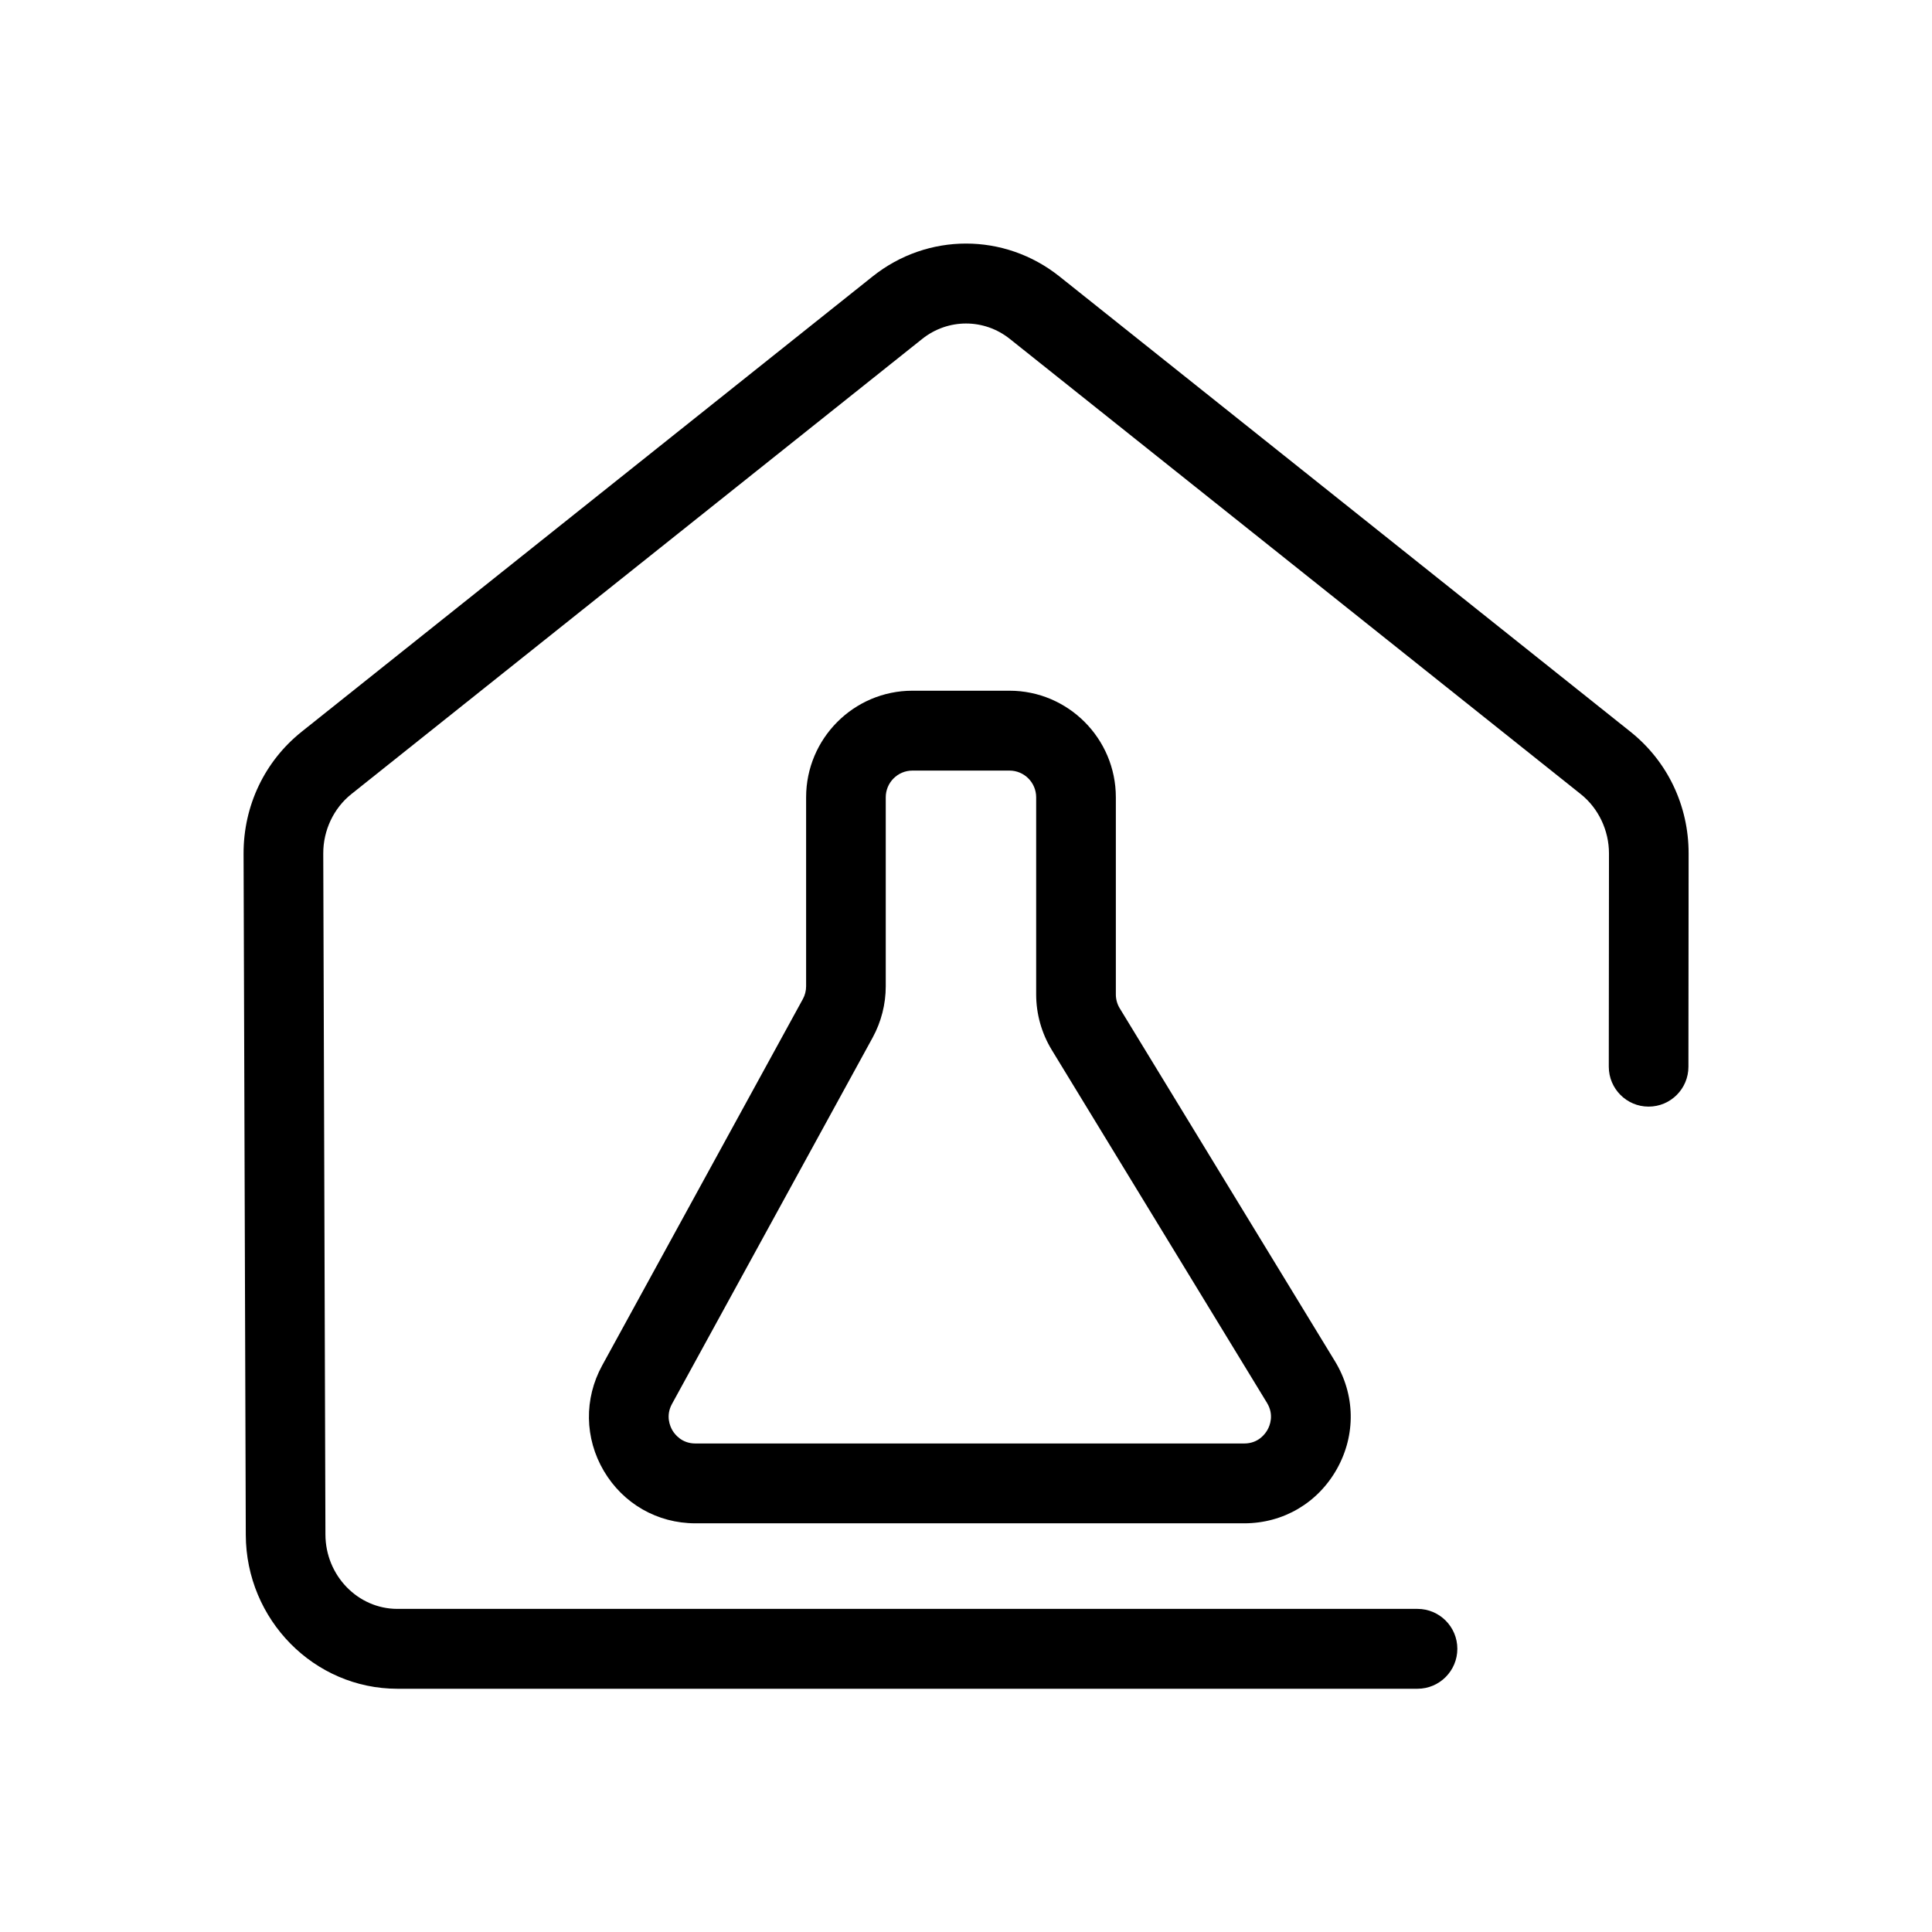
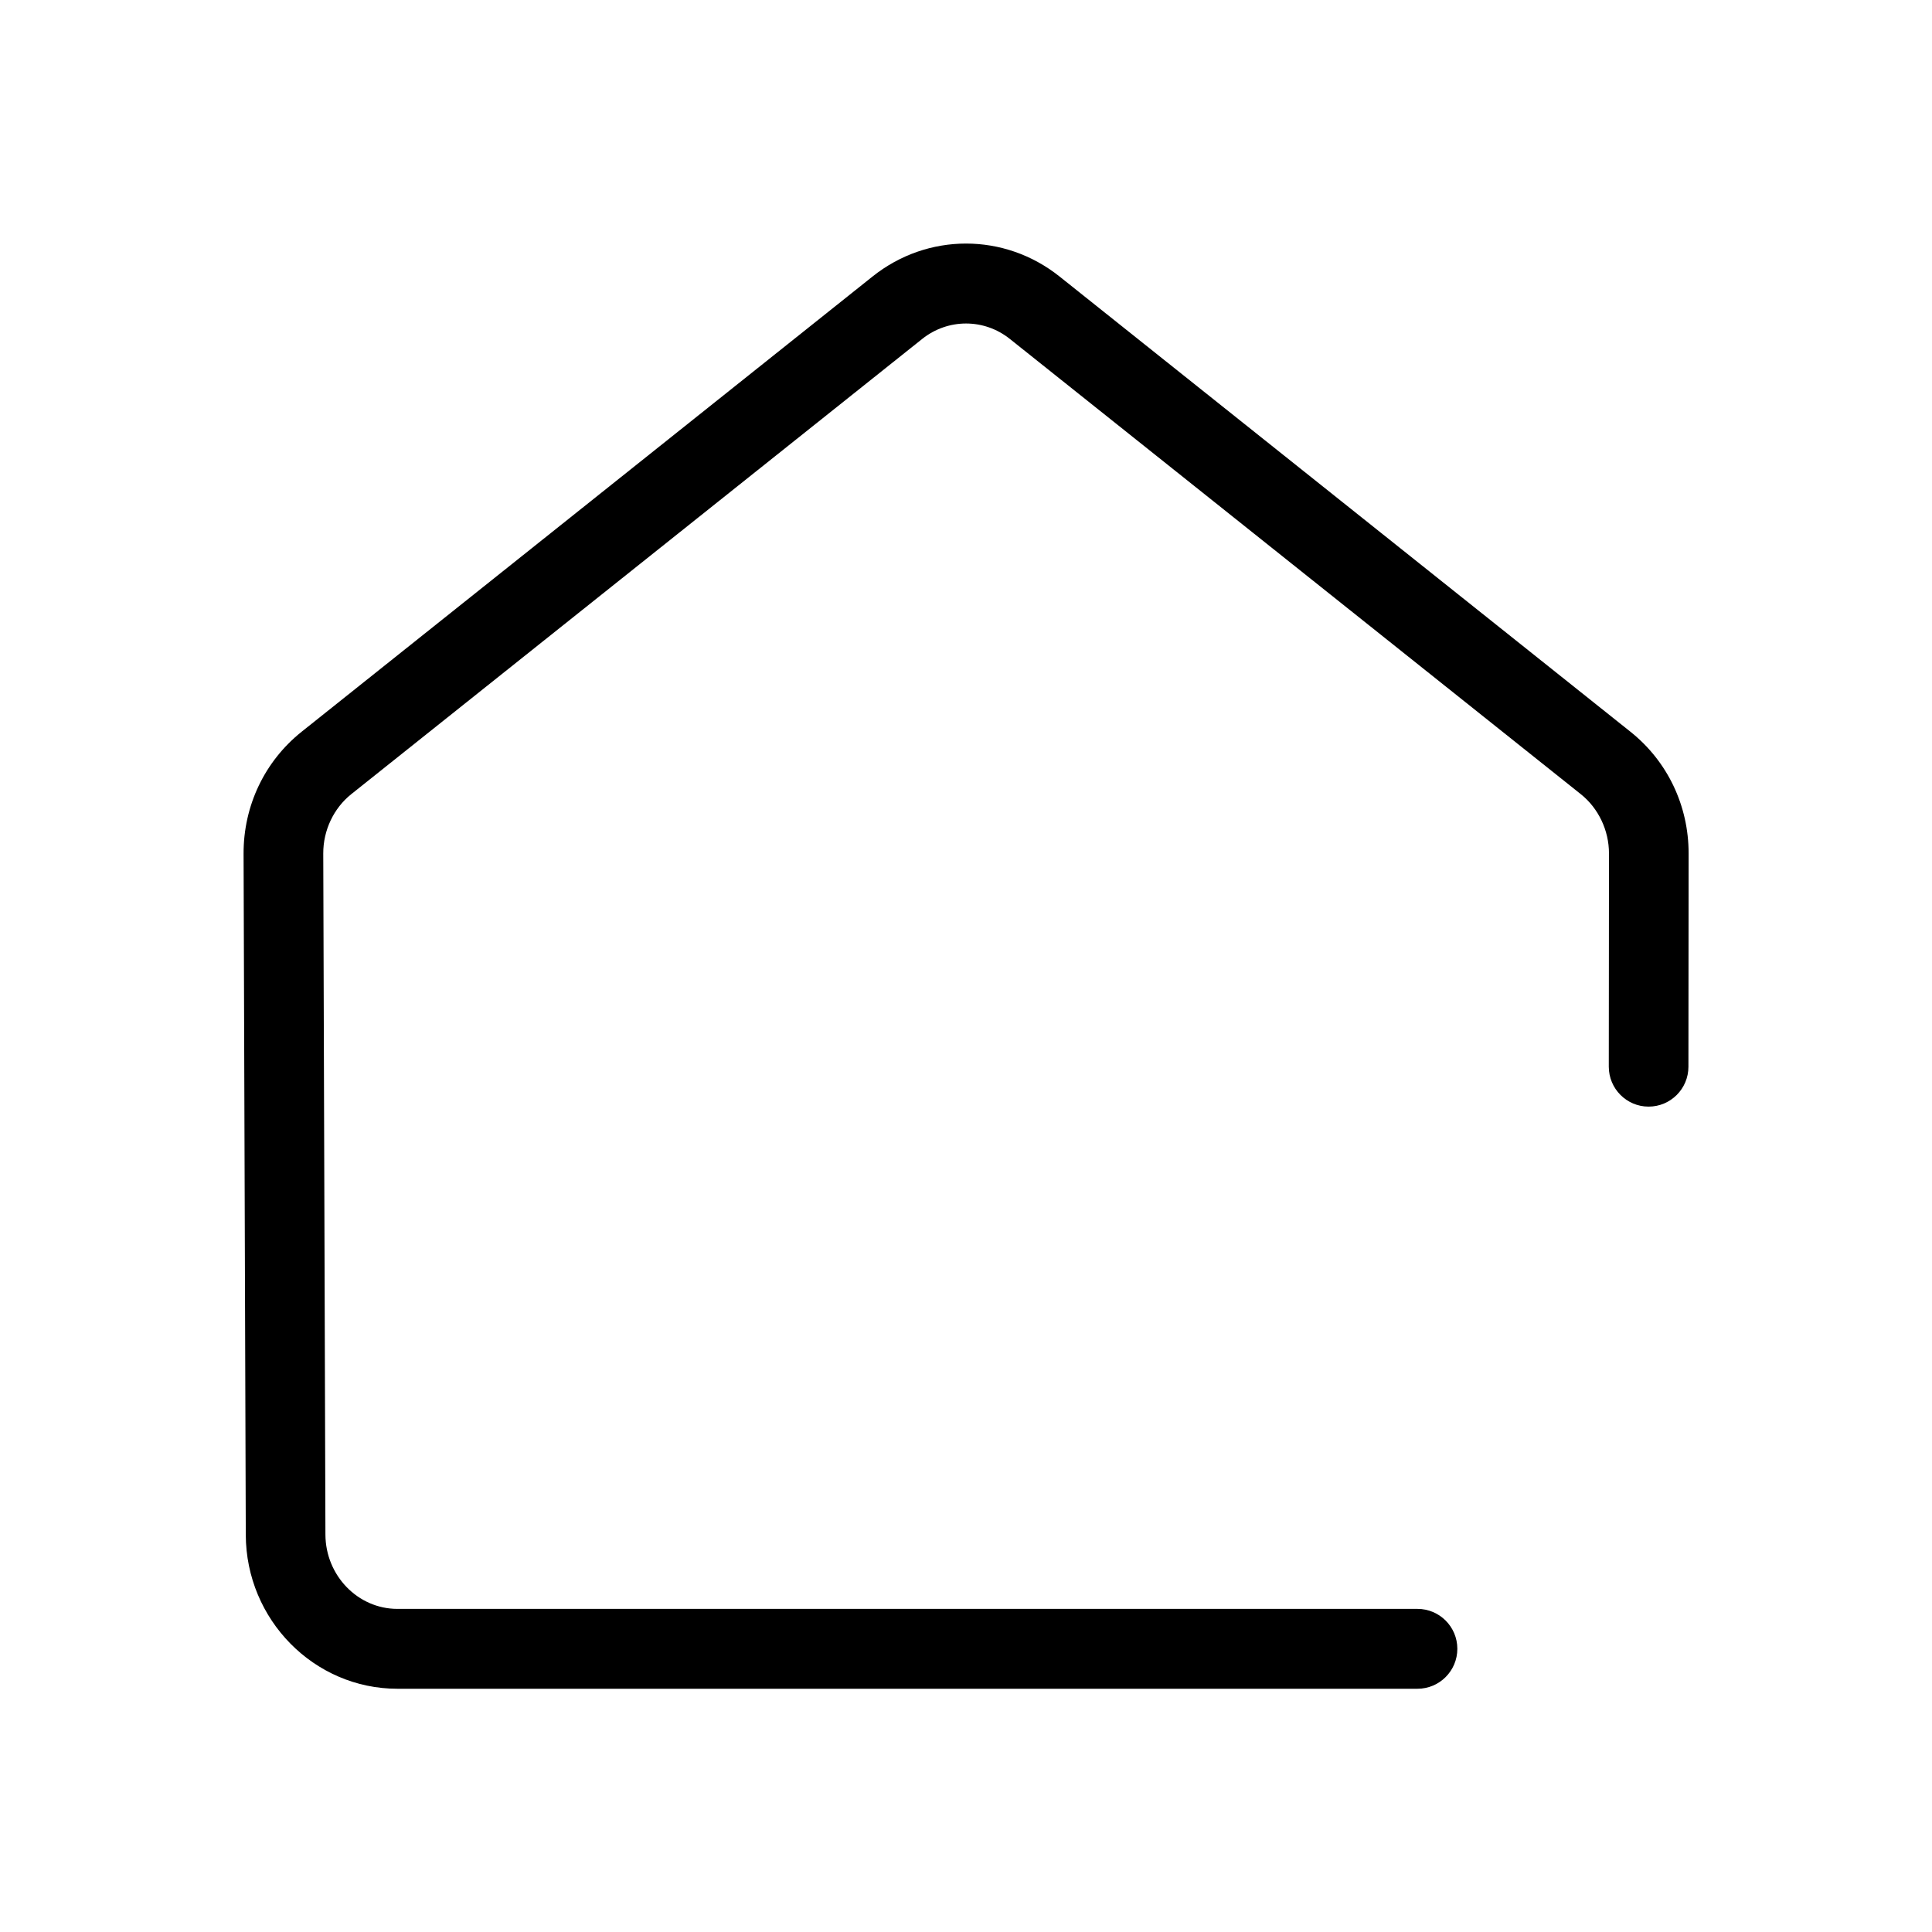
<svg xmlns="http://www.w3.org/2000/svg" width="41" height="41" viewBox="0 0 41 41" fill="none">
  <path d="M30.081 35.838H8.433C6.665 35.838 5.221 34.372 5.216 32.571L5.169 18.118C5.166 17.1 5.616 16.155 6.403 15.527L18.518 5.867C19.685 4.936 21.316 4.936 22.484 5.867L34.601 15.529C35.386 16.155 35.836 17.097 35.835 18.113L35.831 22.638C35.831 23.105 35.453 23.484 34.986 23.484H34.985C34.519 23.484 34.141 23.104 34.141 22.637L34.145 18.111C34.145 17.623 33.922 17.153 33.549 16.855L21.431 7.193C20.884 6.756 20.118 6.756 19.57 7.193L7.456 16.852C7.081 17.151 6.858 17.622 6.86 18.113L6.906 32.566C6.909 33.435 7.594 34.143 8.433 34.143H30.081C30.548 34.143 30.927 34.522 30.927 34.99C30.927 35.458 30.548 35.838 30.081 35.838Z" fill="black" />
-   <path d="M26.404 32.327H14.757C13.951 32.327 13.226 31.912 12.815 31.217C12.405 30.522 12.392 29.684 12.779 28.977L17.037 21.203C17.083 21.12 17.107 21.026 17.107 20.93V16.92C17.107 15.673 18.119 14.658 19.363 14.658H21.423C22.667 14.658 23.68 15.673 23.68 16.92V21.102C23.68 21.206 23.708 21.309 23.762 21.397L28.329 28.886C28.761 29.594 28.777 30.448 28.372 31.172C27.967 31.895 27.232 32.327 26.404 32.327ZM19.363 16.353C19.051 16.353 18.797 16.607 18.797 16.92V20.93C18.797 21.309 18.701 21.686 18.519 22.019L14.261 29.793C14.121 30.048 14.221 30.271 14.27 30.355C14.32 30.438 14.466 30.633 14.758 30.633H26.404C26.704 30.633 26.849 30.43 26.898 30.343C26.947 30.256 27.043 30.026 26.887 29.77L22.32 22.281C22.104 21.926 21.989 21.518 21.989 21.102V16.92C21.989 16.607 21.735 16.353 21.423 16.353H19.363Z" fill="black" />
</svg>